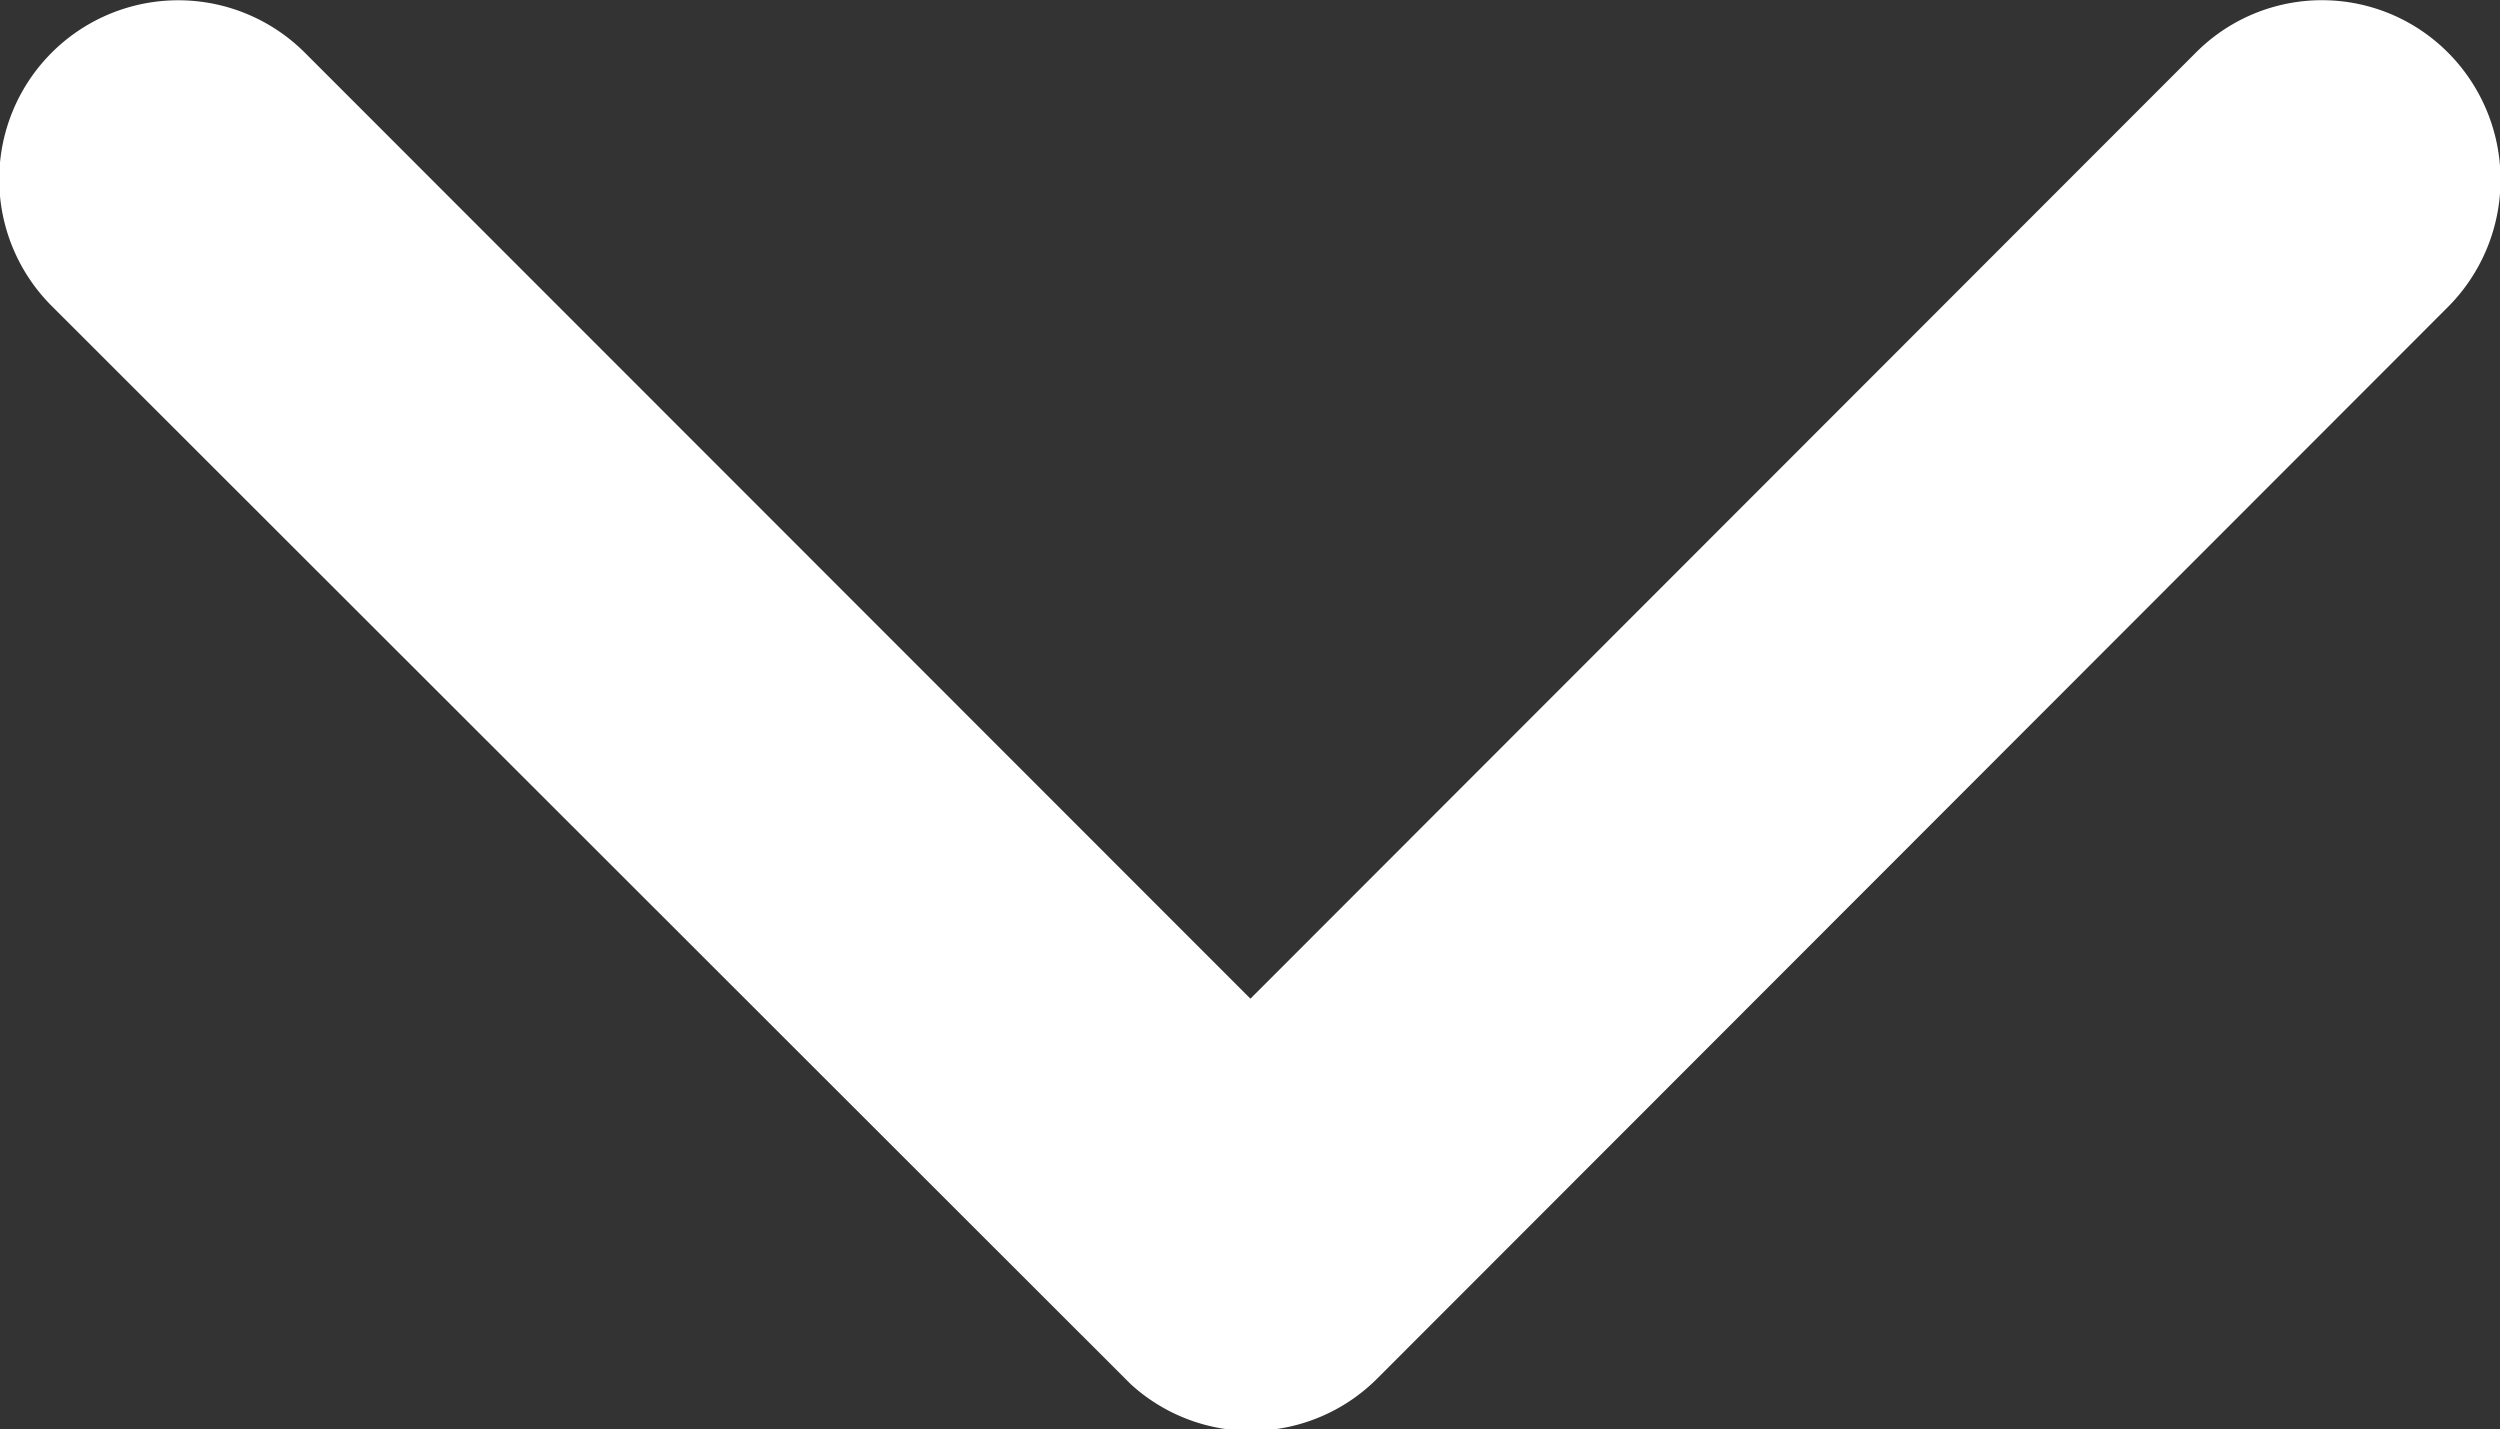
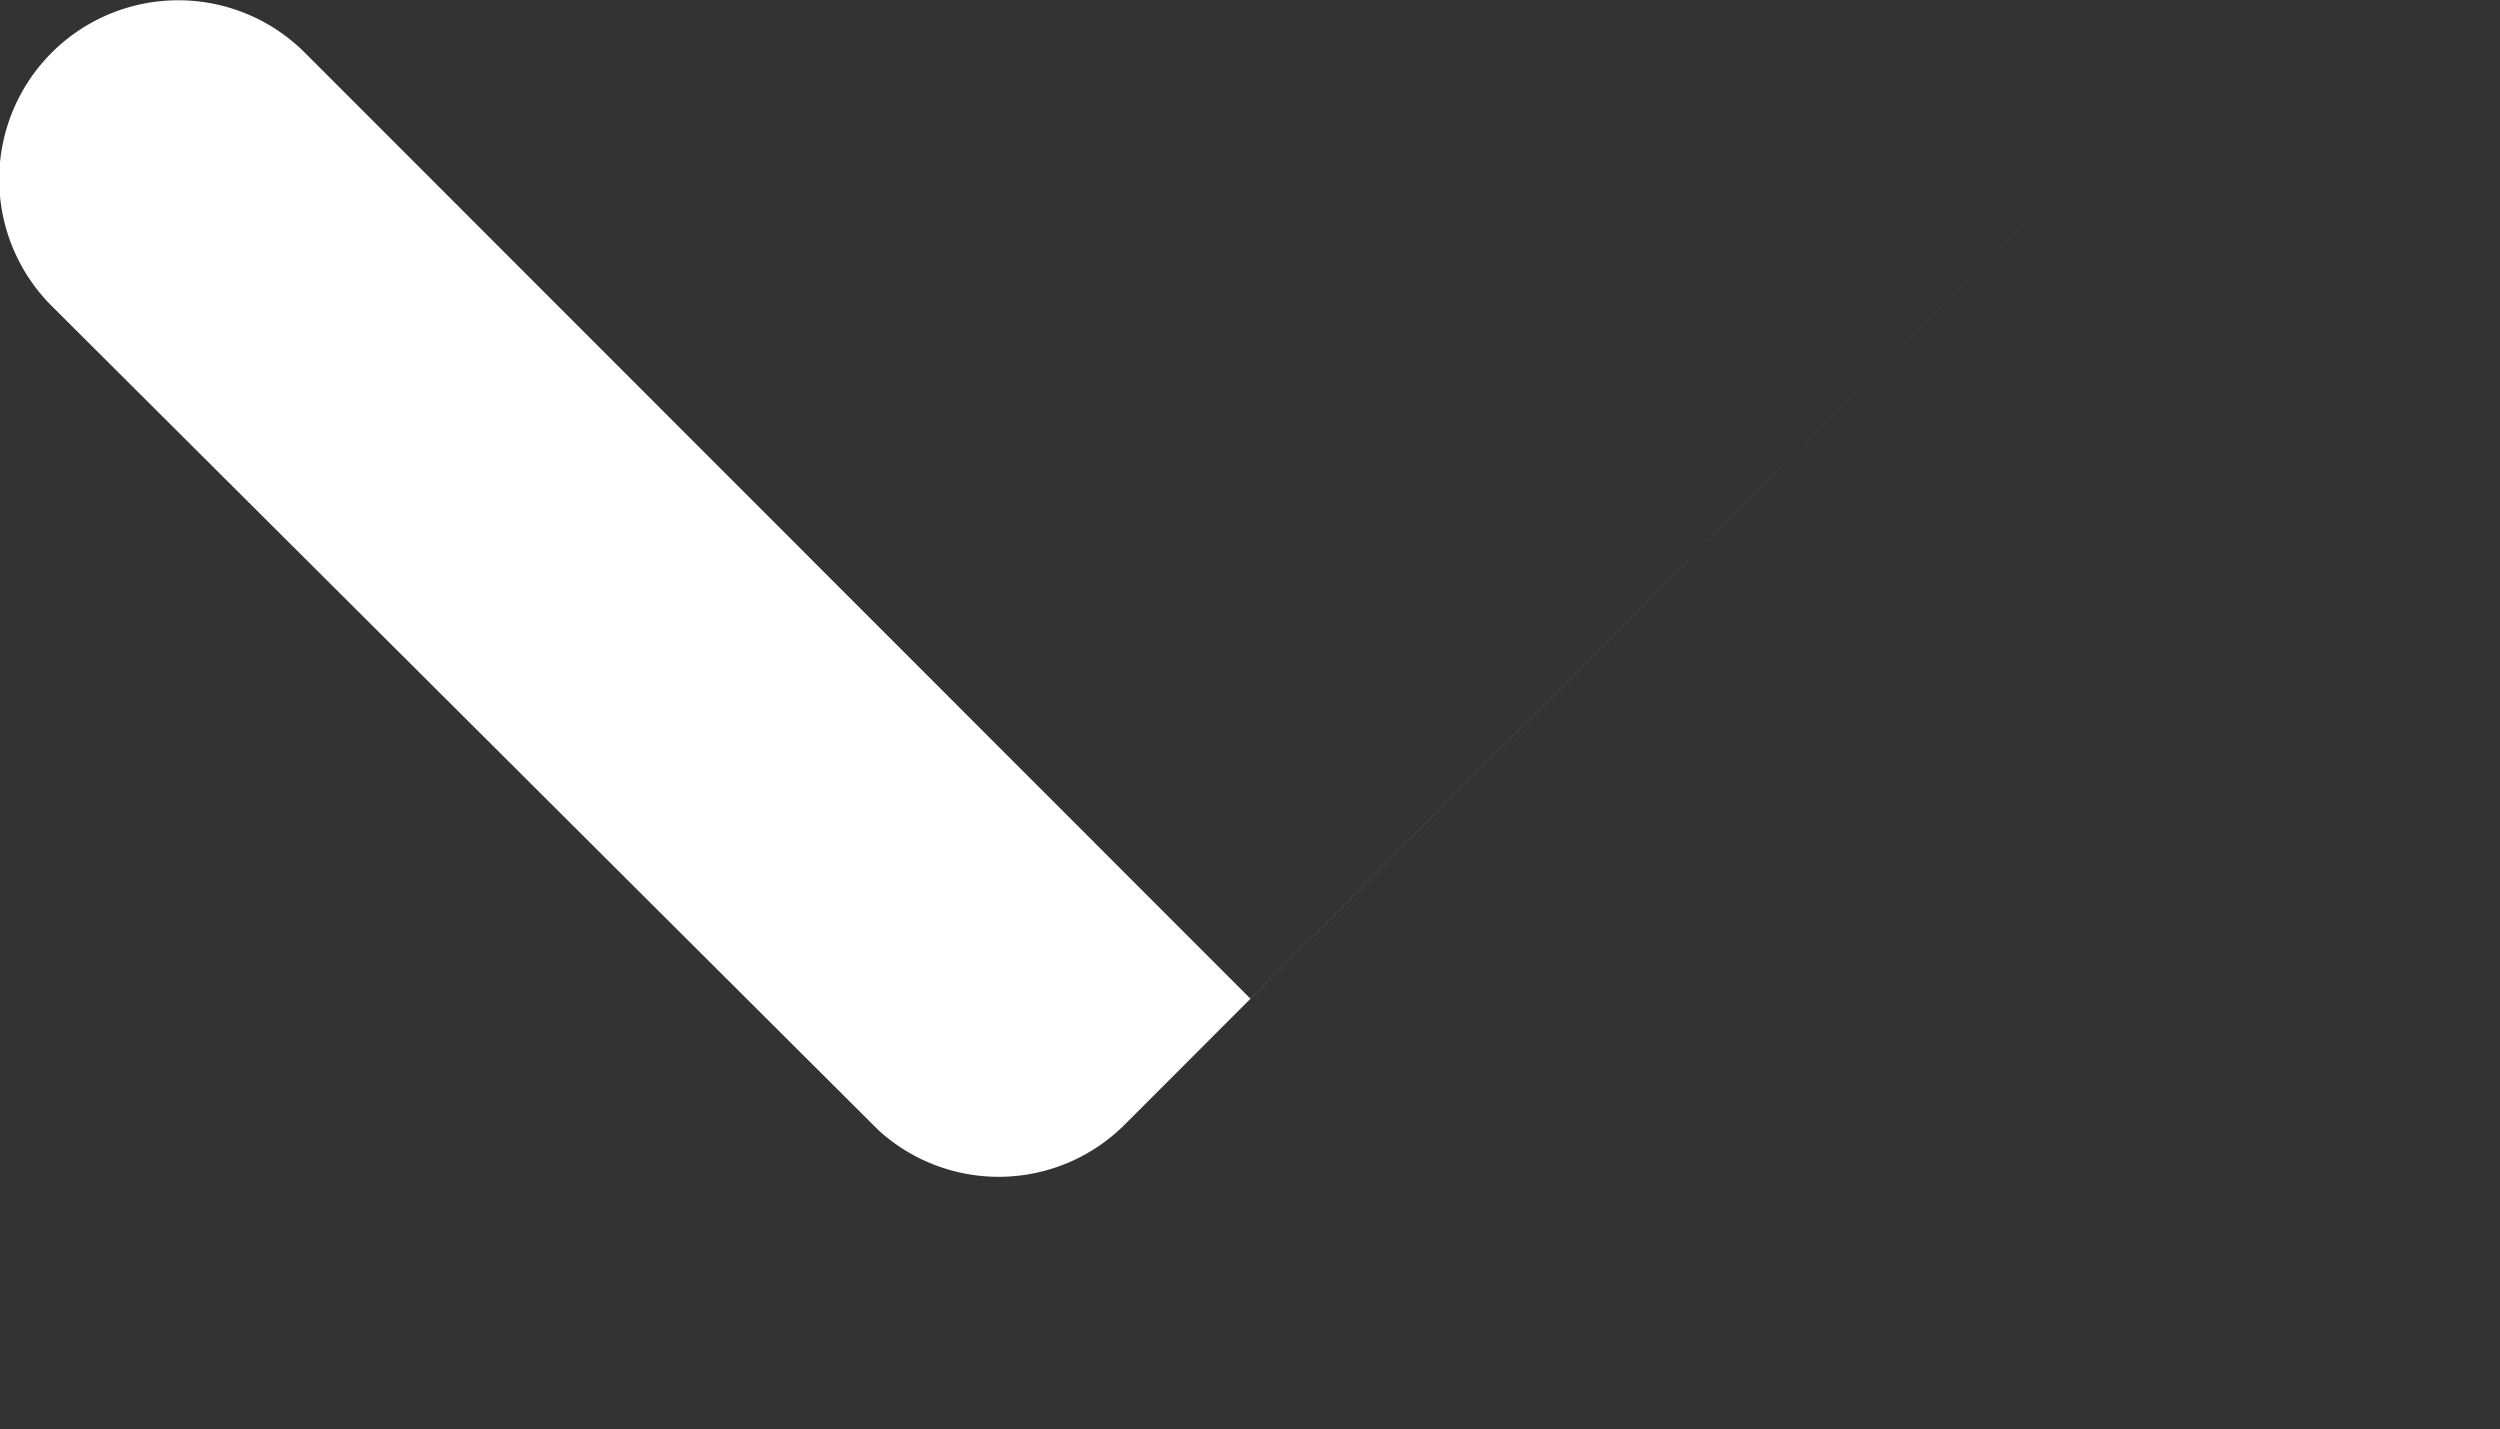
<svg xmlns="http://www.w3.org/2000/svg" width="11.808" height="6.751" viewBox="0 0 11.808 6.751">
  <rect x="0" y="0" width="11.808" height="6.751" fill="#333333" stroke="none" />
-   <path id="Icon_ionic-ios-arrow-down" data-name="Icon ionic-ios-arrow-down" d="M12.094,15.963l4.465-4.468a.84.84,0,0,1,1.192,0,.851.851,0,0,1,0,1.2l-5.059,5.063a.842.842,0,0,1-1.164.025L6.434,12.693a.844.844,0,0,1,1.192-1.2Z" transform="translate(-6.188 -11.246)" fill="#fff" />
+   <path id="Icon_ionic-ios-arrow-down" data-name="Icon ionic-ios-arrow-down" d="M12.094,15.963l4.465-4.468l-5.059,5.063a.842.842,0,0,1-1.164.025L6.434,12.693a.844.844,0,0,1,1.192-1.2Z" transform="translate(-6.188 -11.246)" fill="#fff" />
</svg>